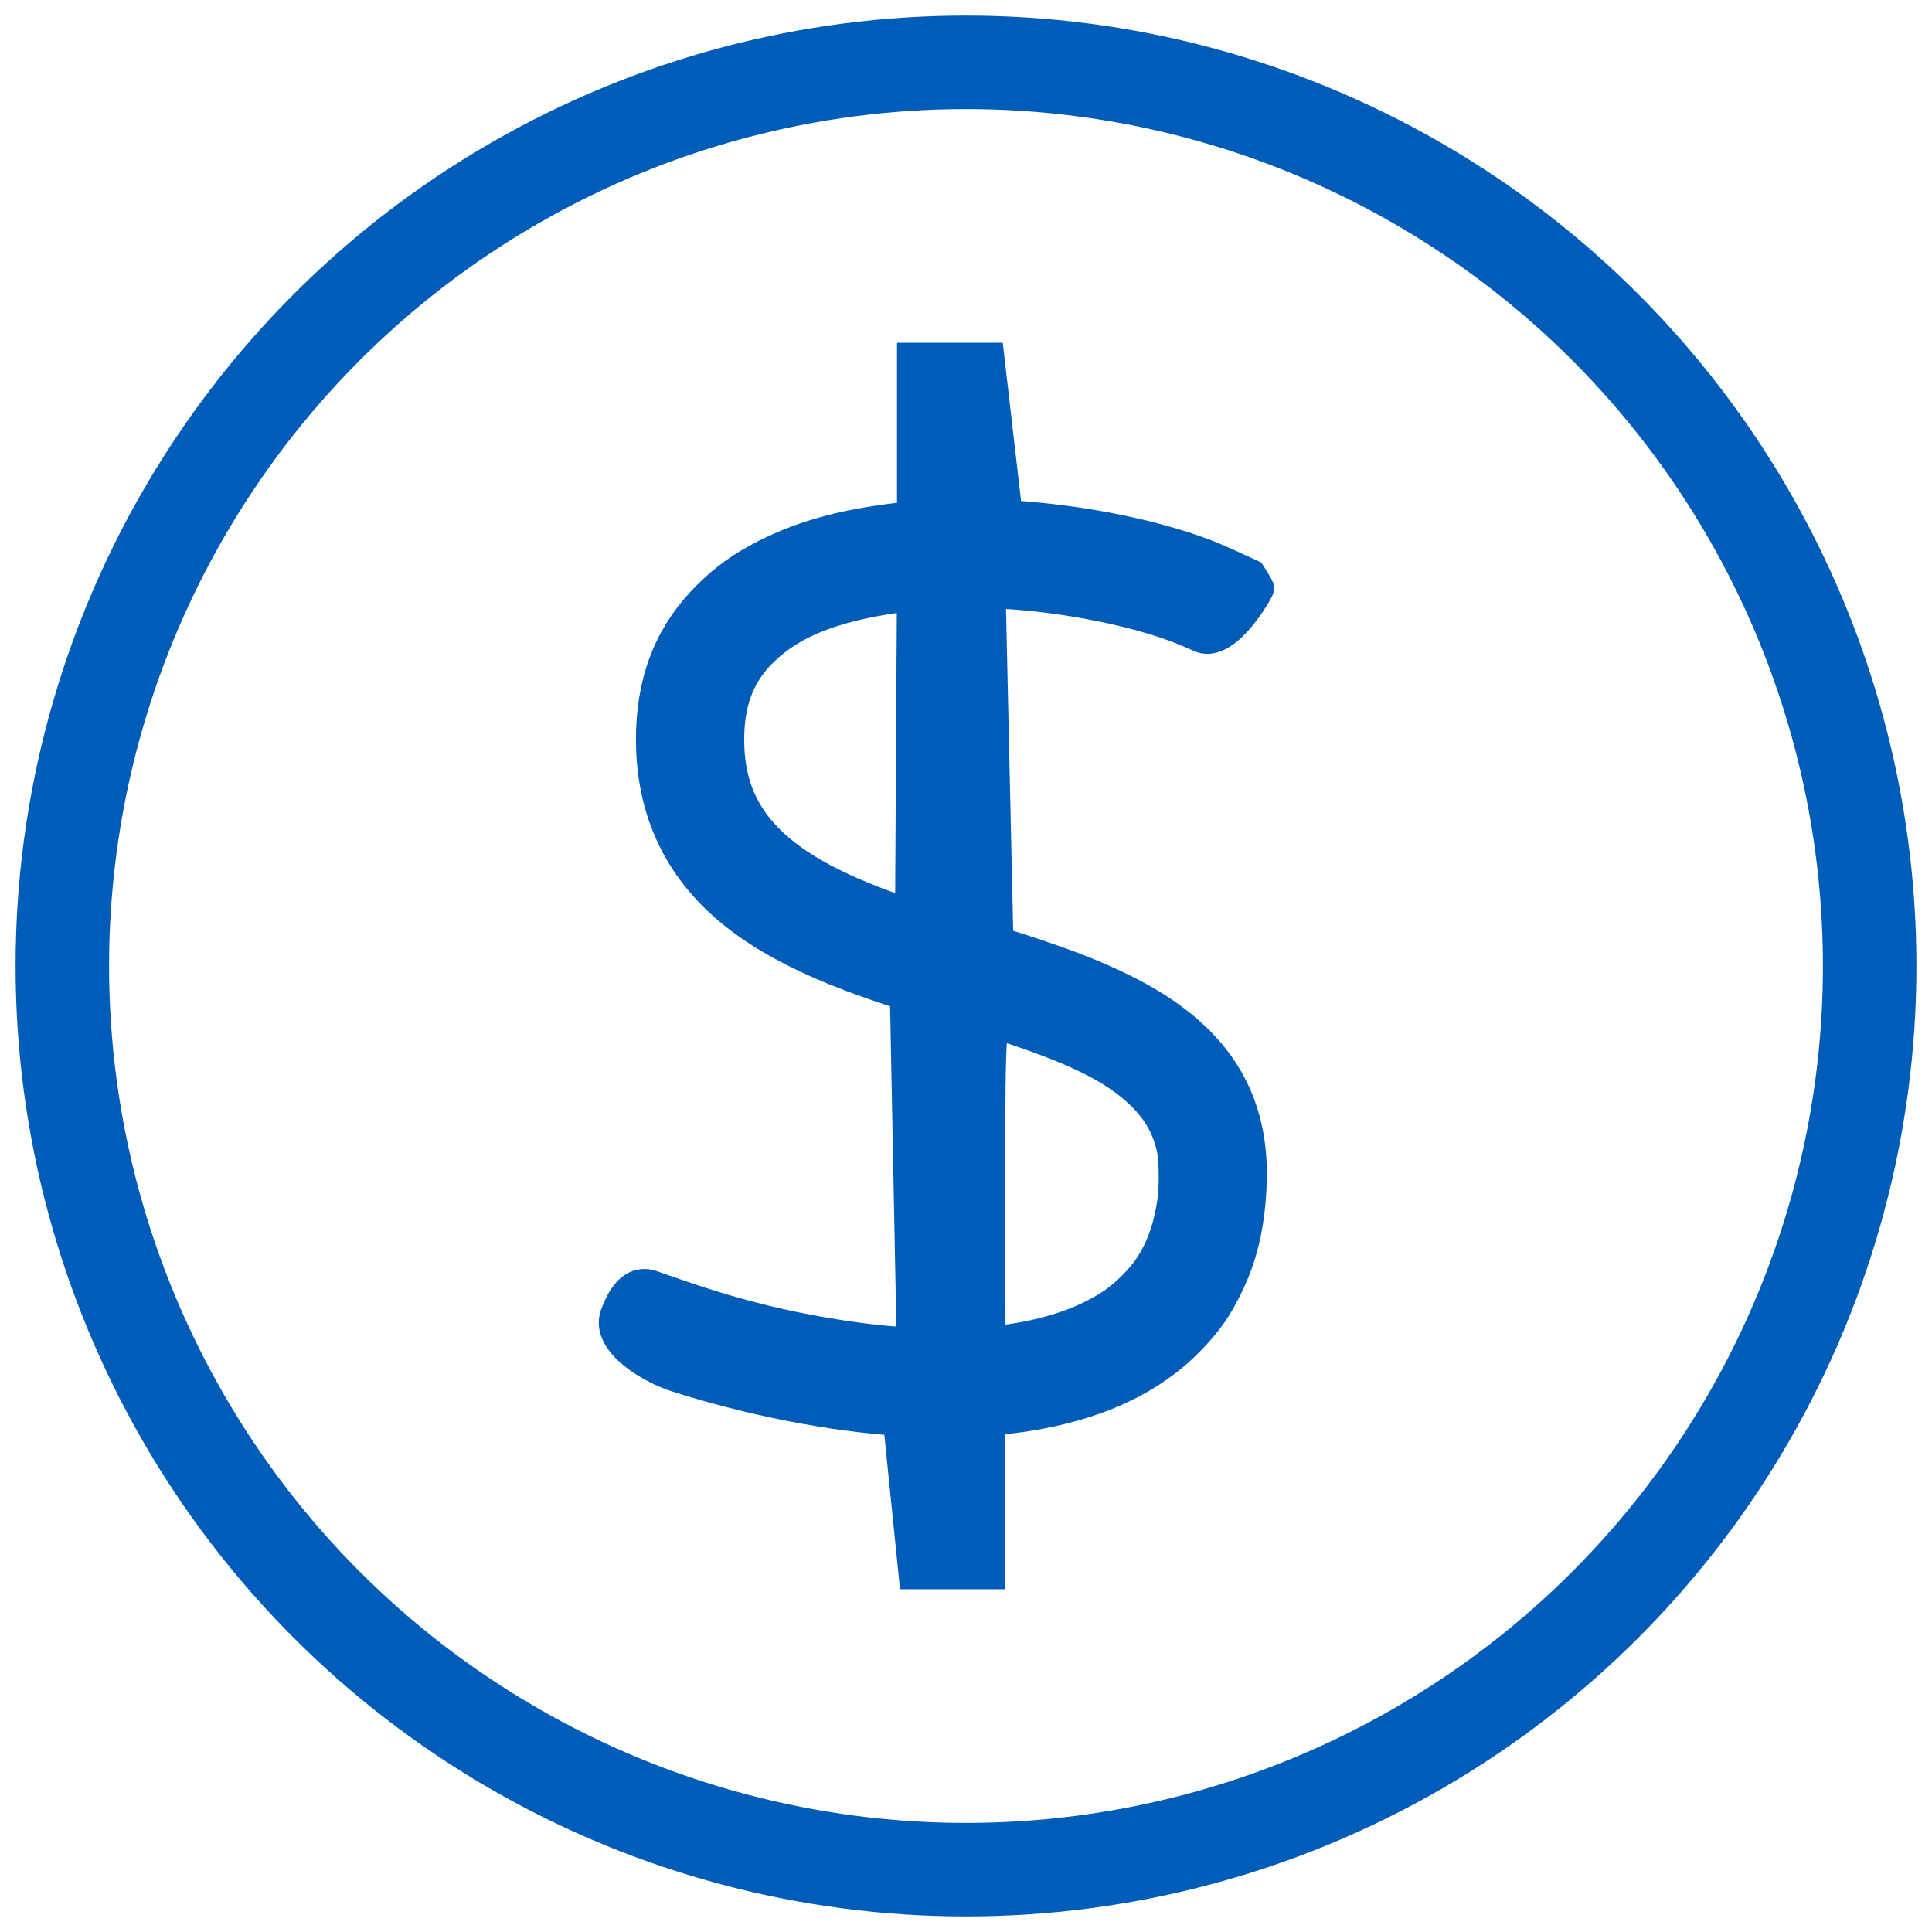
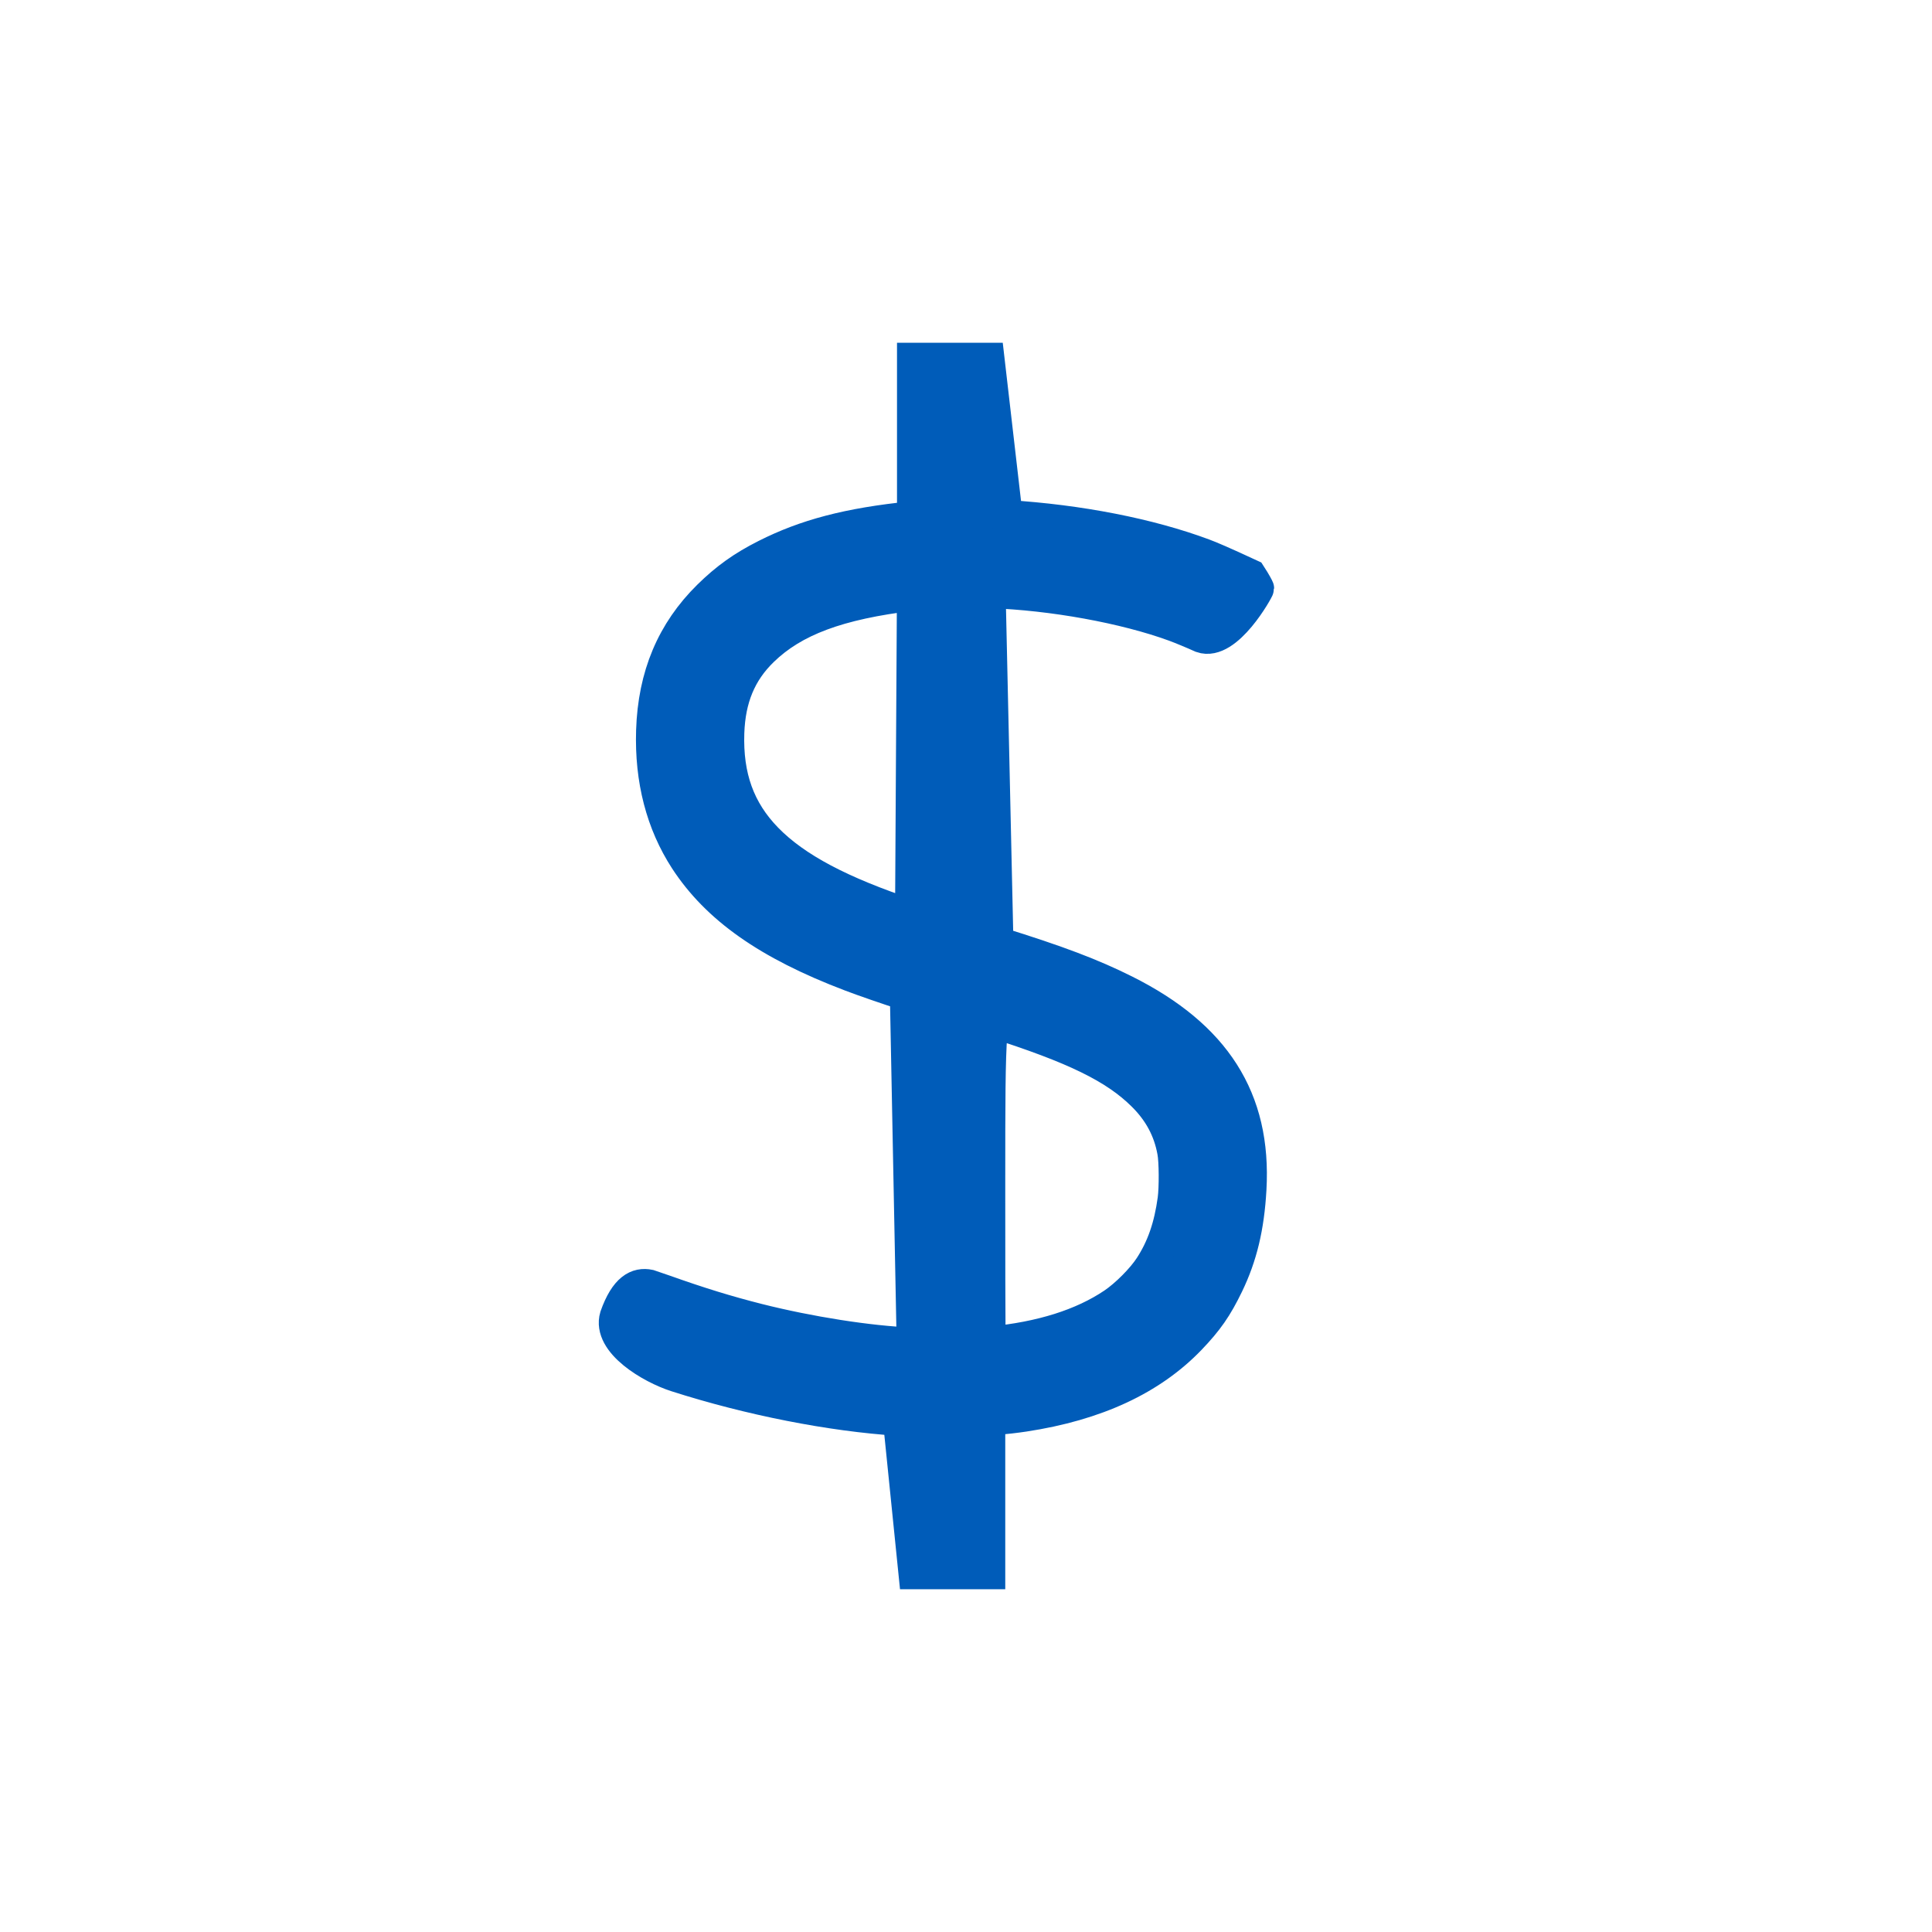
<svg xmlns="http://www.w3.org/2000/svg" width="62px" height="62px" viewBox="0 0 62 62" version="1.1">
  <title>Icon / Cost / Black</title>
  <desc>Created with Sketch.</desc>
  <g id="pages" stroke="none" stroke-width="1" fill="none" fill-rule="evenodd">
    <g id="Infrastructure-/-Benefits" transform="translate(-1089, -252)" stroke="#005CB9">
      <g id="Icon-/-Cost-/-Blue" transform="translate(1091, 254)">
        <g id="Group-2">
          <path d="M29.76,9.5 L29.76,14.428 C30.358,14.485 30.563,14.51 30.87,14.555 C33.192,14.908 34.954,15.735 36.195,17.024 C36.762,17.615 37.053,18.035 37.408,18.769 C37.847,19.678 38.073,20.614 38.142,21.836 C38.225,23.296 37.938,24.527 37.267,25.58 C36.607,26.616 35.568,27.485 34.105,28.217 C33.05,28.744 31.965,29.157 30.022,29.761 L30.022,29.761 L29.772,40.983 C31.765,40.917 34.101,40.491 35.689,39.909 C35.893,39.834 36.284,39.672 36.556,39.549 C37.389,39.257 38.388,41.078 38.388,41.12 C38.388,41.132 38.292,41.316 38.136,41.556 C37.213,41.984 36.847,42.138 36.626,42.22 C34.888,42.867 32.636,43.31 30.317,43.453 L30.317,43.453 L29.734,48.5 L27.286,48.5 L27.286,43.416 C25.201,43.206 23.837,42.834 22.571,42.195 C21.829,41.821 21.296,41.439 20.729,40.881 C19.569,39.738 18.969,38.324 18.913,36.553 C18.863,34.969 19.229,33.571 19.988,32.402 C20.994,30.86 22.62,29.697 25.289,28.683 C25.687,28.53 26.507,28.248 27.057,28.07 L27.057,28.07 L27.275,16.897 C25.884,16.952 23.965,17.256 22.335,17.667 C21.328,17.922 20.445,18.195 19.331,18.591 C19.142,18.658 18.968,18.718 18.842,18.759 C18.452,18.841 18.063,18.657 17.745,17.756 C17.495,16.905 18.892,16.088 19.696,15.831 C22.057,15.074 24.674,14.561 26.834,14.423 L26.834,14.423 L27.334,9.5 L29.76,9.5 Z M27.223,30.638 C24.989,31.38 23.539,32.143 22.617,33.087 C21.724,34.001 21.339,35.083 21.386,36.484 C21.424,37.58 21.767,38.421 22.484,39.116 C23.476,40.079 24.901,40.616 27.283,40.901 L27.223,30.638 Z M29.773,16.93 C29.771,17.053 29.769,17.202 29.768,17.38 C29.762,18.138 29.76,19.423 29.76,21.527 L29.76,22.151 C29.76,24.547 29.761,26.003 29.827,26.824 C29.838,26.972 29.85,27.095 29.865,27.195 C32.464,26.366 33.771,25.738 34.677,24.836 C35.196,24.32 35.511,23.735 35.637,23.04 C35.696,22.728 35.699,21.89 35.649,21.512 C35.531,20.648 35.3,19.97 34.9,19.356 C34.646,18.965 34.127,18.446 33.724,18.173 C32.727,17.5 31.403,17.086 29.799,16.933 C29.79,16.932 29.782,16.931 29.773,16.93 Z" id="Shape" fill="#005CB9" fill-rule="nonzero" transform="translate(27.946, 29) scale(-1, 1) rotate(-180) translate(-27.946, -29) " />
-           <circle id="Oval" stroke-width="3" cx="29" cy="29" r="29" />
        </g>
      </g>
    </g>
  </g>
</svg>